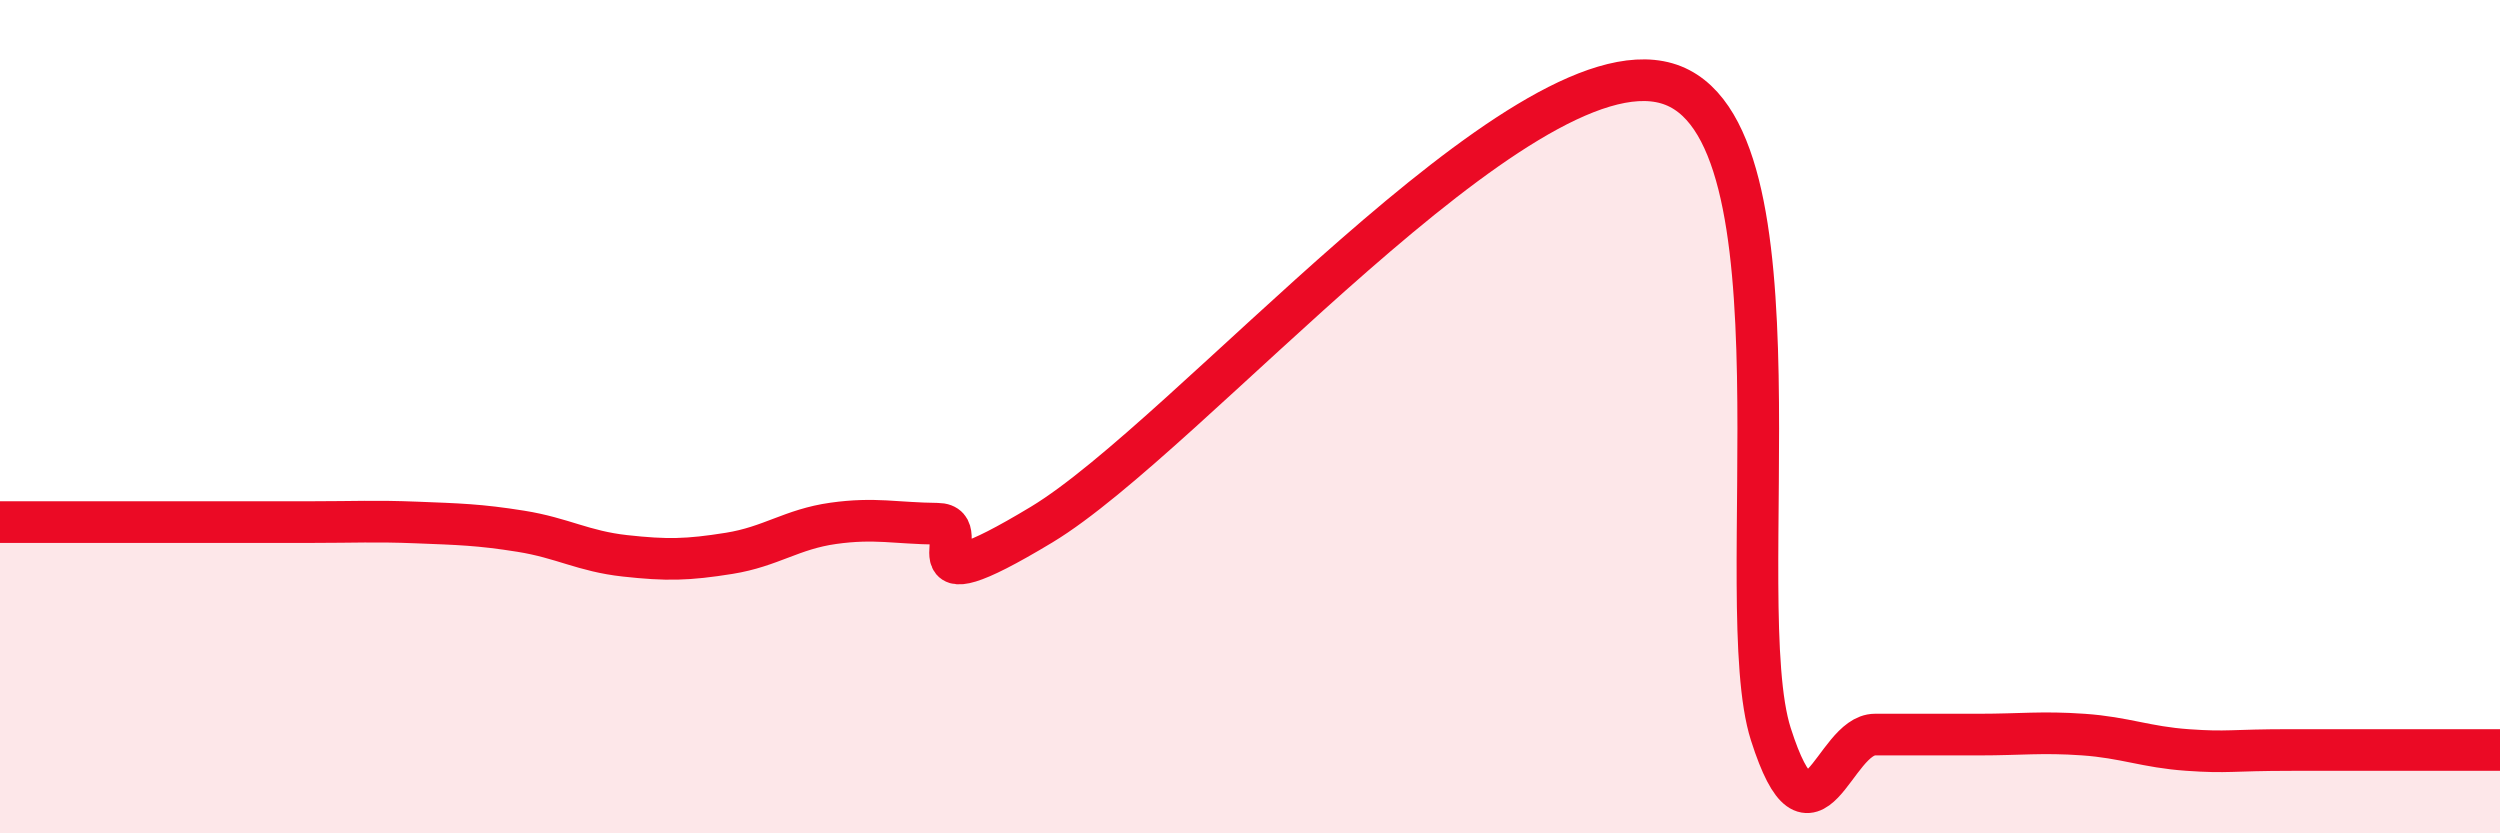
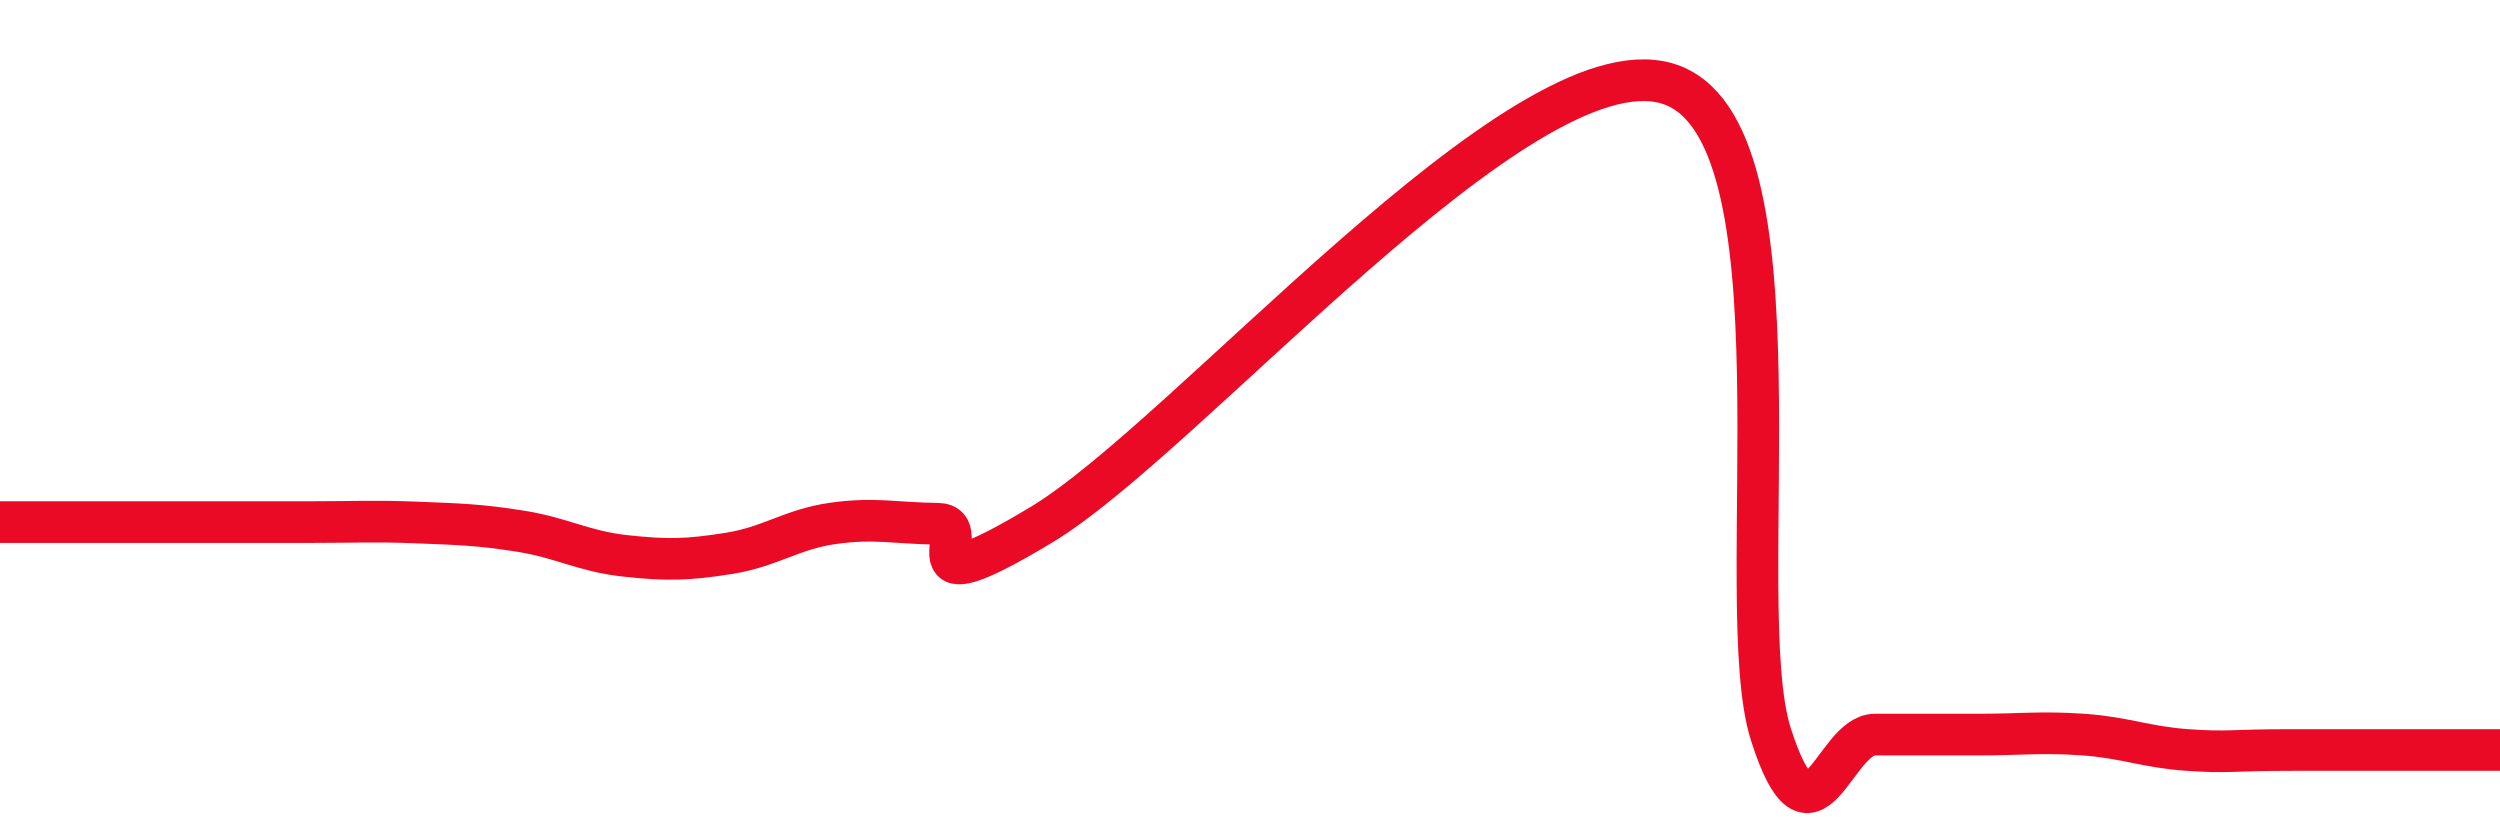
<svg xmlns="http://www.w3.org/2000/svg" width="60" height="20" viewBox="0 0 60 20">
-   <path d="M 0,12.53 C 0.5,12.53 1.5,12.53 2.5,12.53 C 3.5,12.53 4,12.53 5,12.53 C 6,12.53 6.5,12.53 7.5,12.53 C 8.5,12.53 9,12.5 10,12.54 C 11,12.58 11.5,12.59 12.5,12.75 C 13.5,12.91 14,13.23 15,13.34 C 16,13.45 16.5,13.44 17.5,13.28 C 18.5,13.12 19,12.7 20,12.56 C 21,12.42 21.5,12.56 22.5,12.57 C 23.5,12.58 21.5,14.7 25,12.59 C 28.5,10.48 36.5,0.99 40,2 C 43.5,3.01 41.5,14.49 42.5,17.62 C 43.5,20.75 44,17.63 45,17.63 C 46,17.63 46.5,17.63 47.5,17.63 C 48.5,17.63 49,17.56 50,17.63 C 51,17.7 51.5,17.93 52.5,18 C 53.5,18.07 53.5,18 55,18 C 56.5,18 59,18 60,18L60 20L0 20Z" fill="#EB0A25" opacity="0.1" stroke-linecap="round" stroke-linejoin="round" />
  <path d="M 0,12.53 C 0.5,12.53 1.5,12.53 2.5,12.53 C 3.5,12.53 4,12.53 5,12.53 C 6,12.53 6.5,12.53 7.5,12.53 C 8.5,12.53 9,12.5 10,12.54 C 11,12.58 11.5,12.59 12.5,12.75 C 13.5,12.91 14,13.23 15,13.34 C 16,13.45 16.5,13.44 17.5,13.28 C 18.5,13.12 19,12.7 20,12.56 C 21,12.42 21.5,12.56 22.5,12.57 C 23.5,12.58 21.5,14.7 25,12.59 C 28.5,10.48 36.5,0.99 40,2 C 43.5,3.01 41.5,14.49 42.5,17.62 C 43.5,20.75 44,17.63 45,17.63 C 46,17.63 46.5,17.63 47.5,17.63 C 48.5,17.63 49,17.56 50,17.63 C 51,17.7 51.5,17.93 52.5,18 C 53.5,18.07 53.5,18 55,18 C 56.5,18 59,18 60,18" stroke="#EB0A25" stroke-width="1" fill="none" stroke-linecap="round" stroke-linejoin="round" />
</svg>